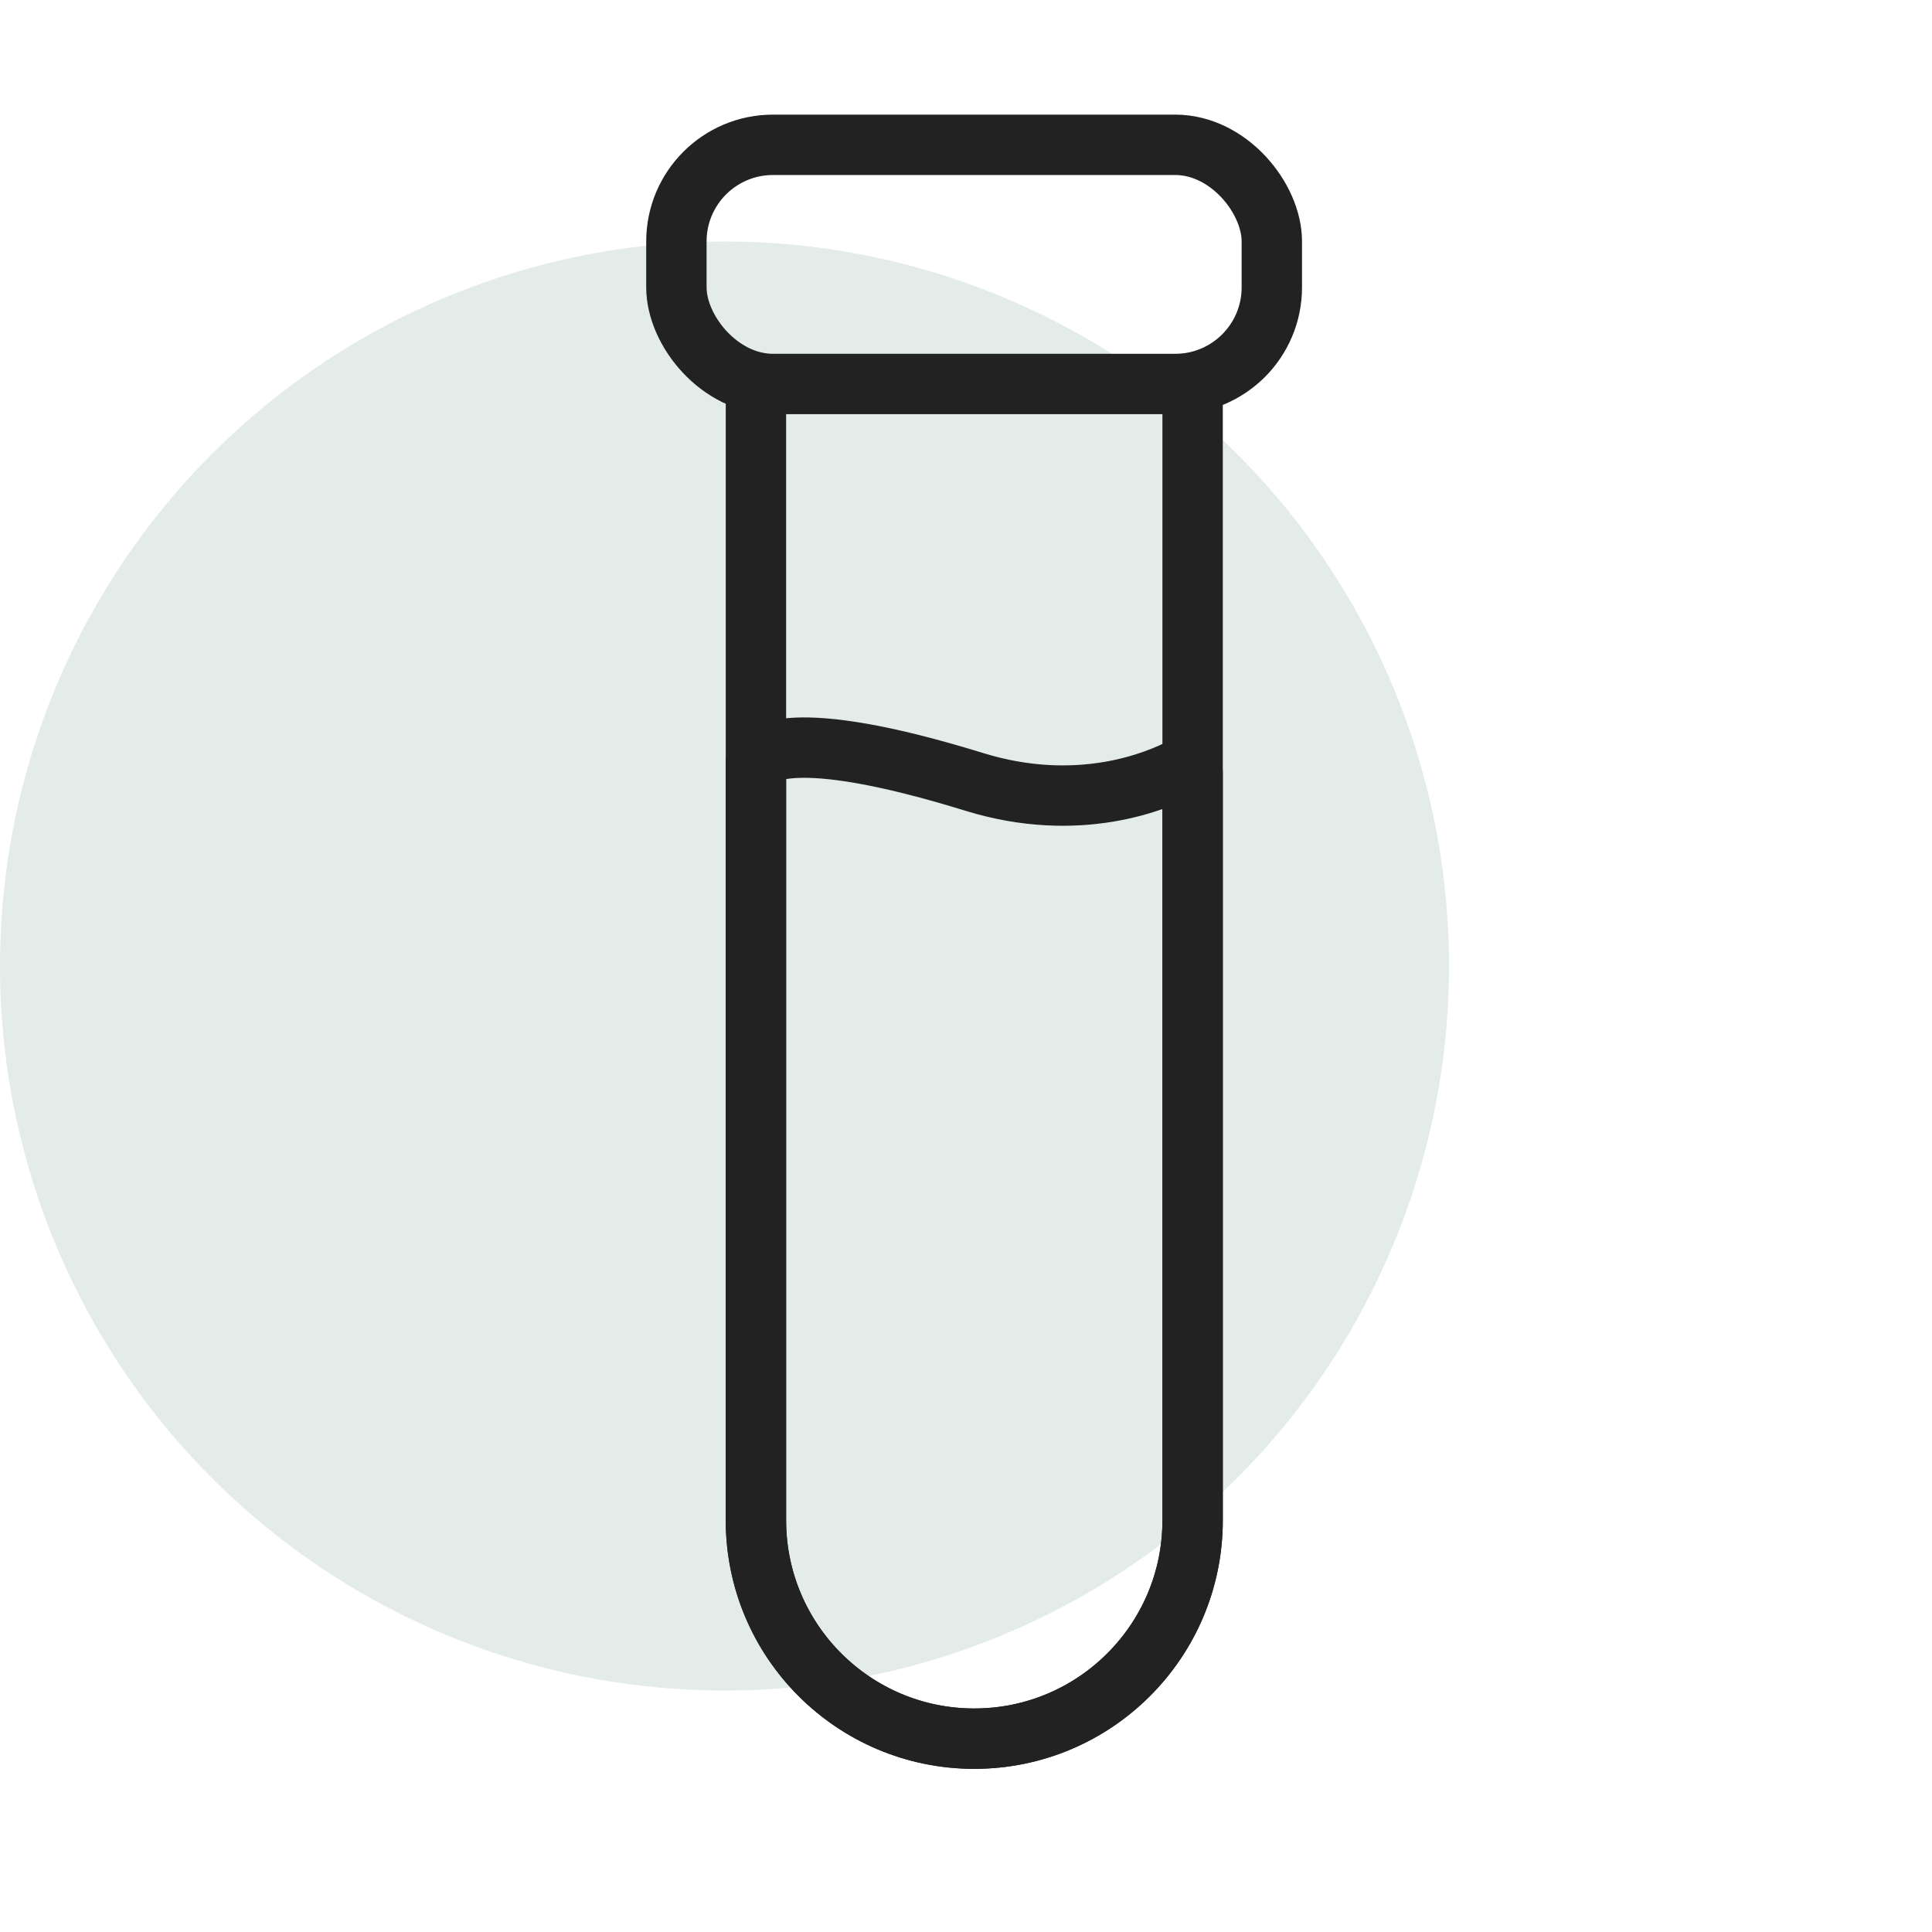
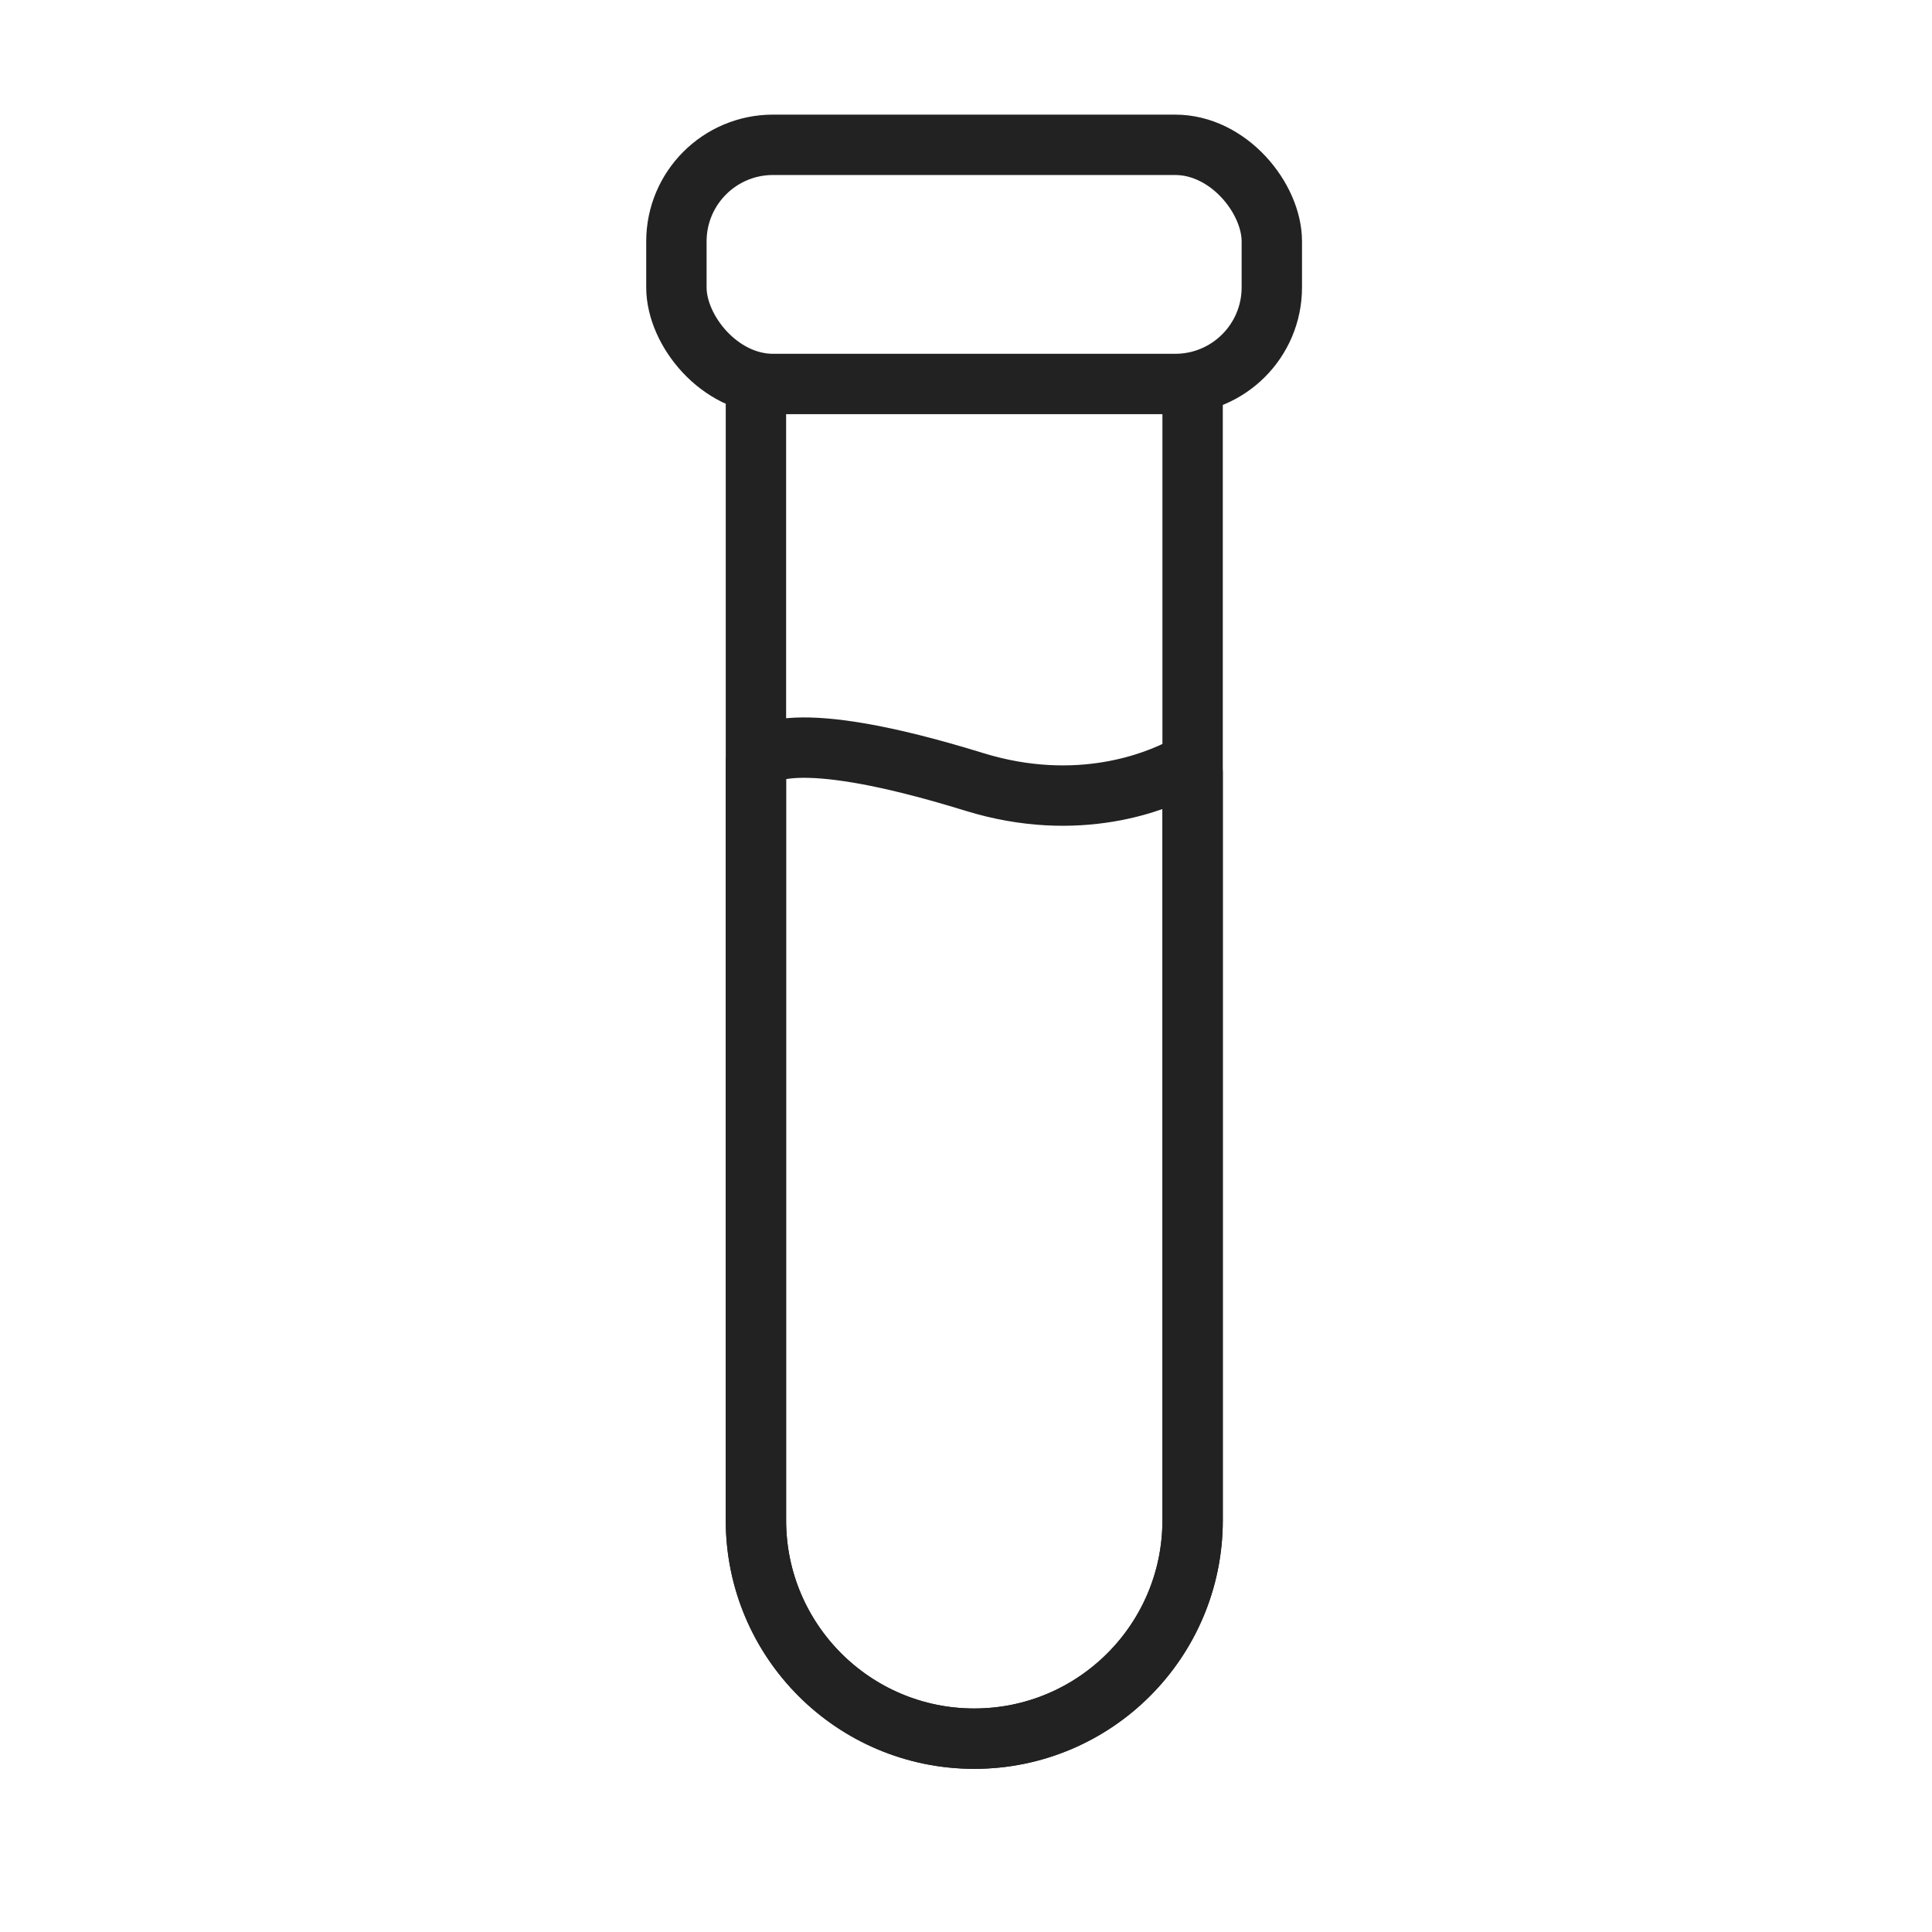
<svg xmlns="http://www.w3.org/2000/svg" width="48" height="48" viewBox="0 0 48 48" fill="none">
-   <circle cx="18" cy="24" r="18" fill="#E3ECE8" />
  <rect x="16.805" y="3.598" width="14.793" height="5.942" rx="2.4" stroke="#222222" stroke-width="1.5" />
  <path d="M18.781 9.027V37.773C18.781 40.768 21.21 43.197 24.205 43.197V43.197C27.201 43.197 29.63 40.768 29.63 37.773L29.63 9.027" stroke="#222222" stroke-width="1.5" />
  <path d="M18.781 18.954C18.781 18.939 18.784 18.923 18.792 18.91C18.877 18.768 19.575 17.995 24.205 19.426C26.802 20.228 28.751 19.405 29.398 19.064C29.499 19.011 29.63 19.084 29.63 19.198V37.771C29.63 40.767 27.201 43.196 24.205 43.196V43.196C21.21 43.196 18.781 40.767 18.781 37.771V18.954Z" stroke="#222222" stroke-width="1.5" />
</svg>